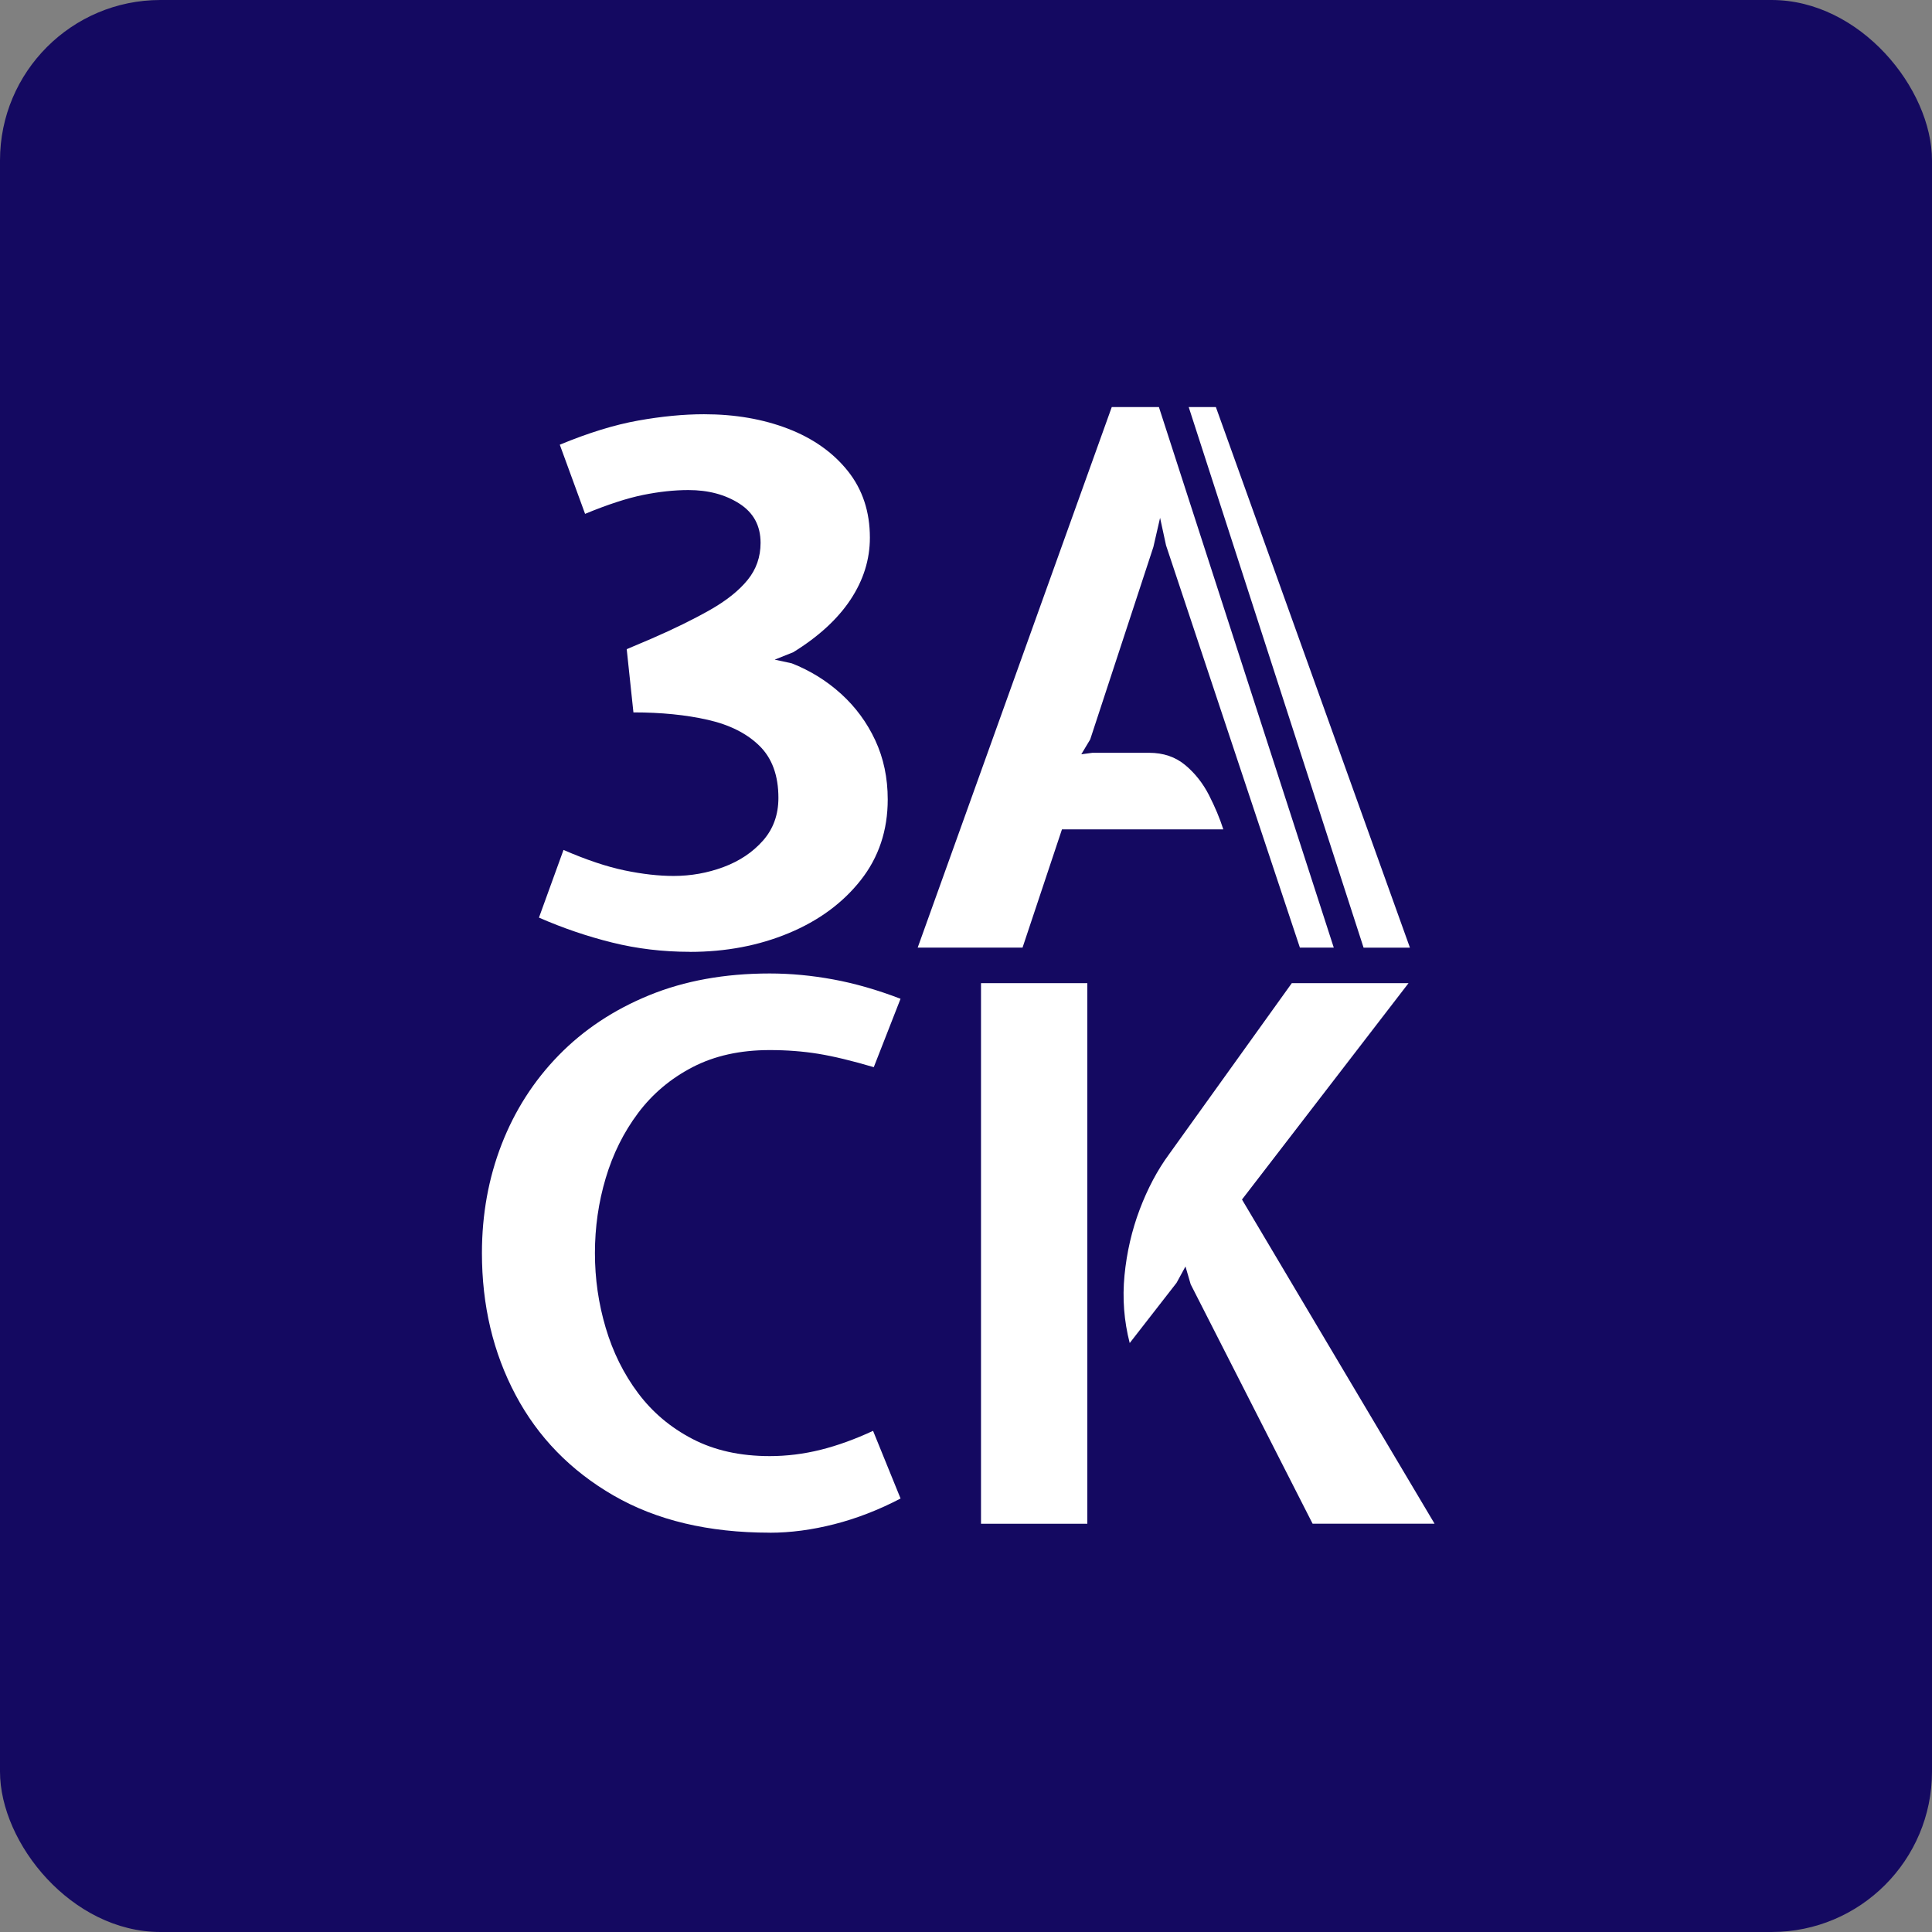
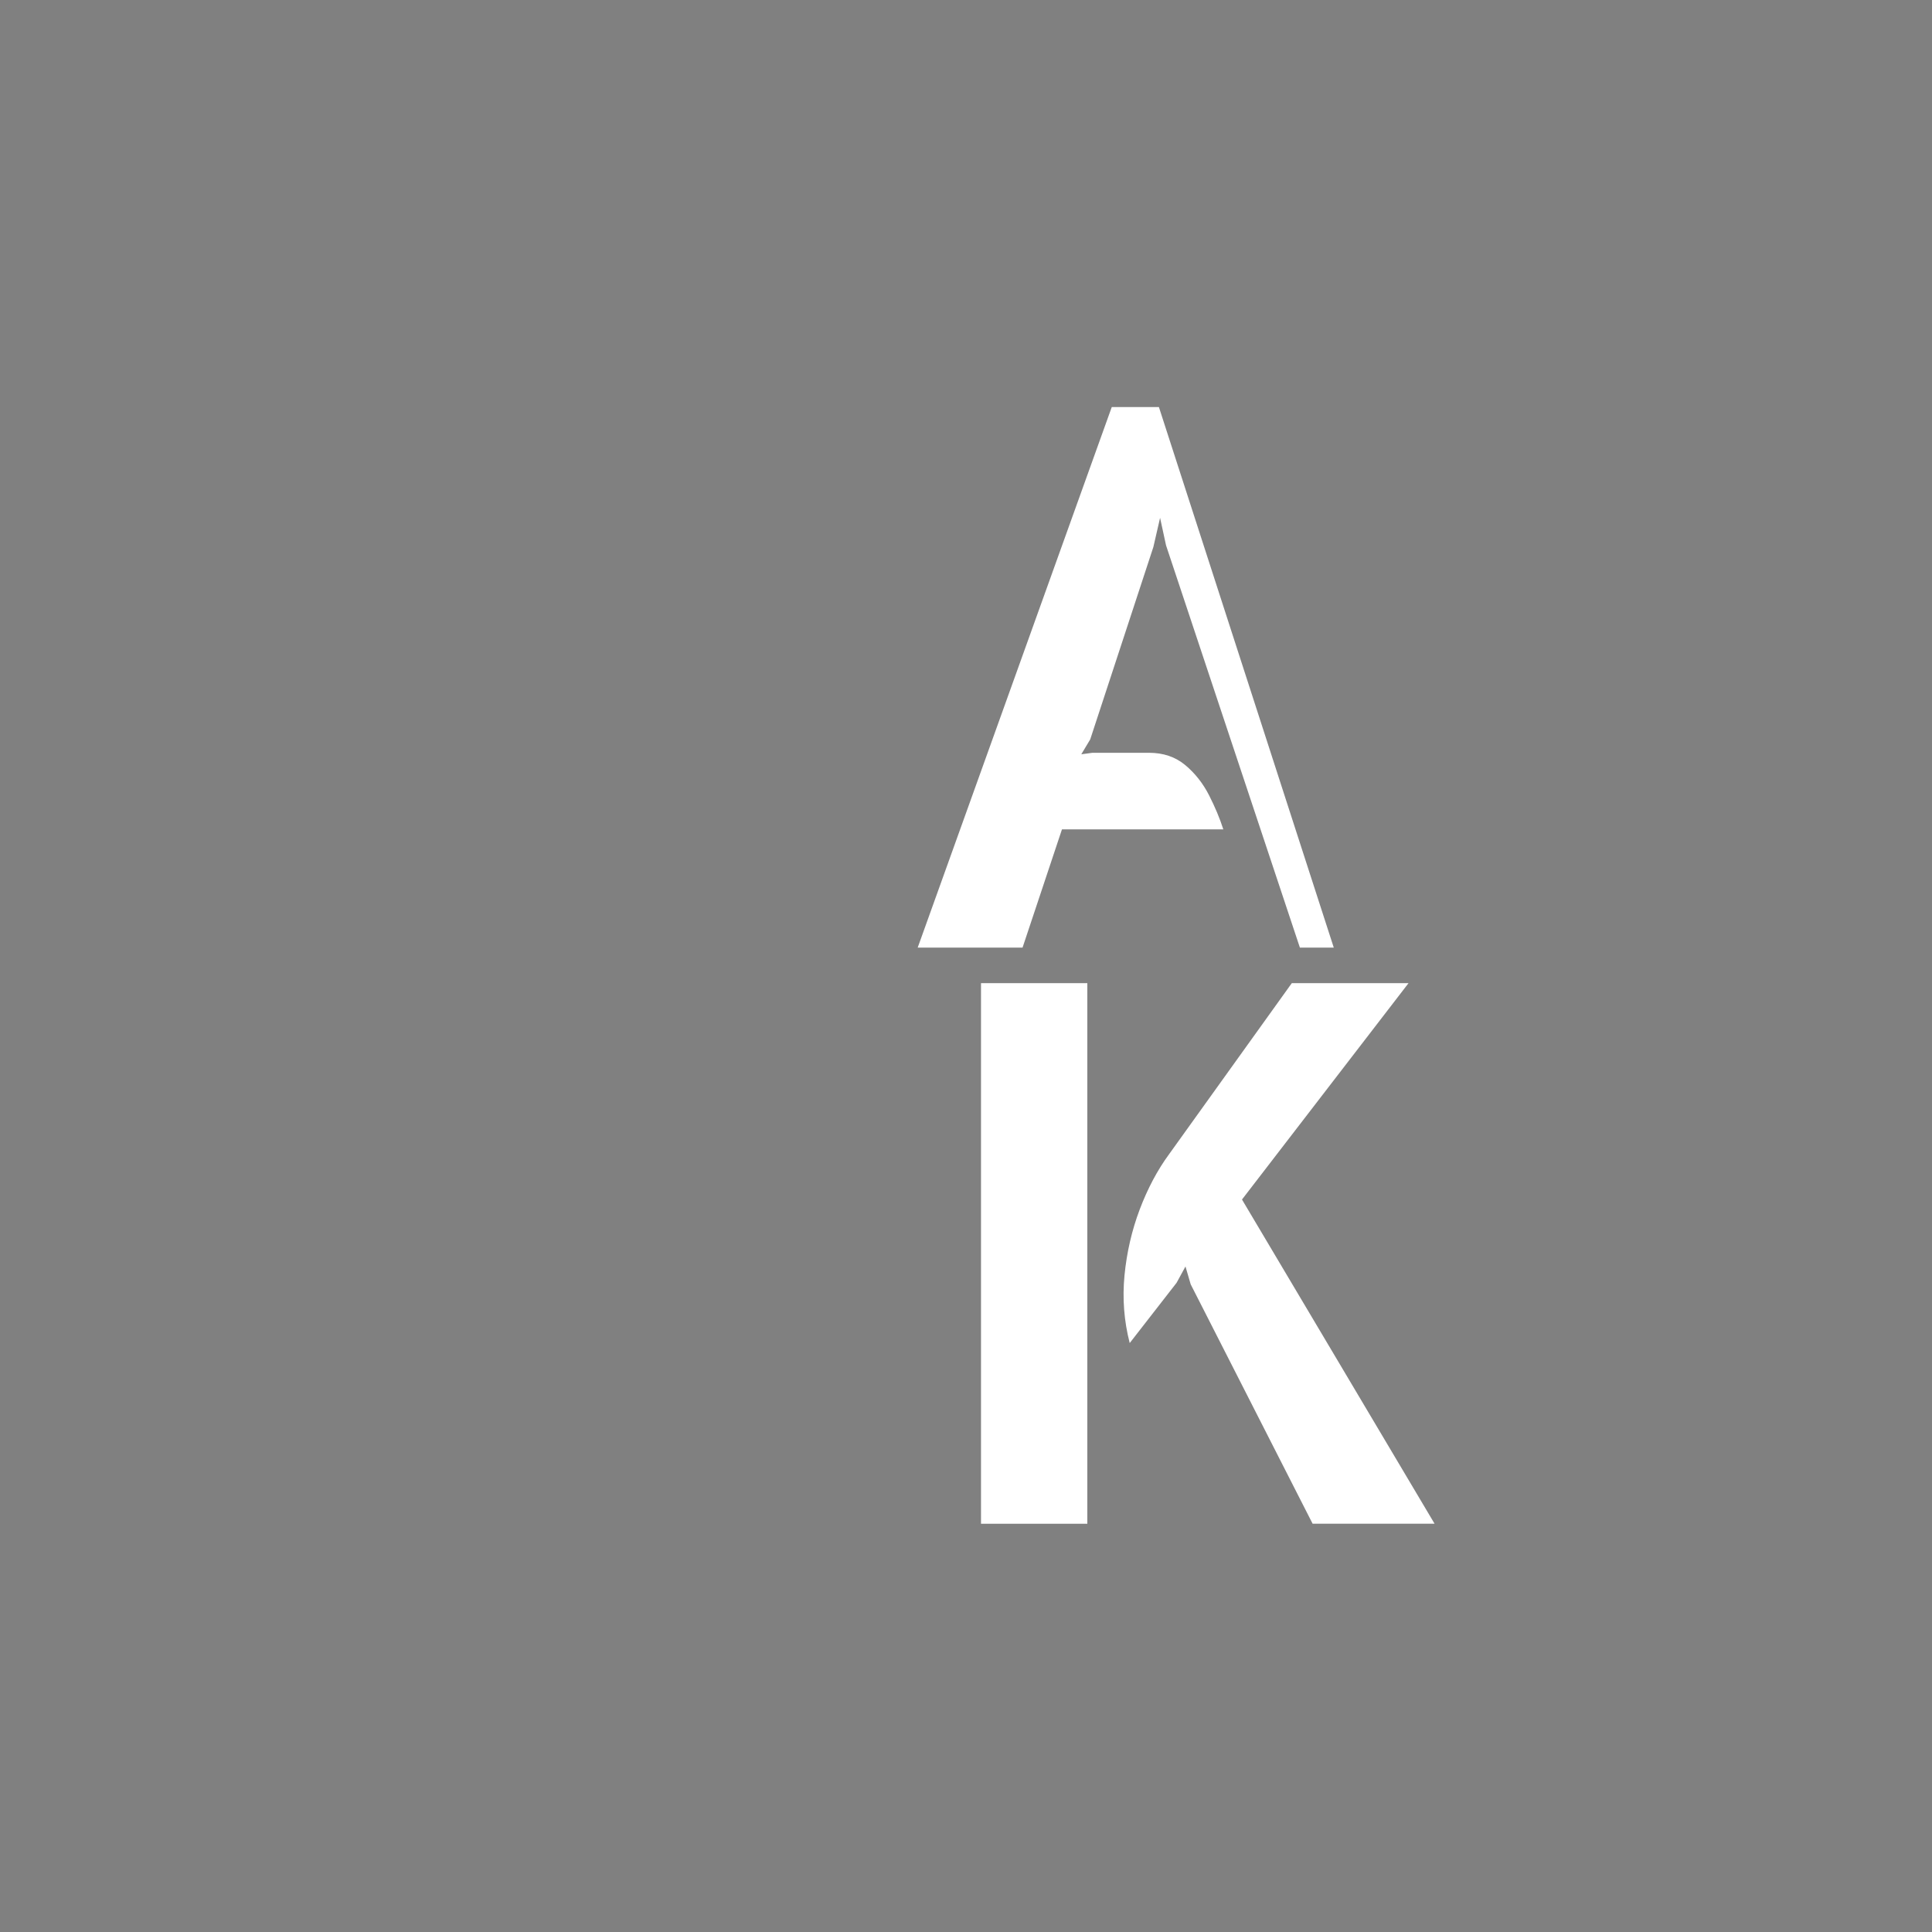
<svg xmlns="http://www.w3.org/2000/svg" id="Layer_2" data-name="Layer 2" viewBox="0 0 749.38 749.38">
  <rect x="0" y="0" width="749.38" height="749.38" fill="#808080" stroke="none" />
  <defs>
    <style>
      .cls-1 {
        fill: #140961;
      }

      .cls-1, .cls-2 {
        stroke-width: 0px;
      }

      .cls-2 {
        fill: #fff;
      }
    </style>
  </defs>
  <g id="Layer_1-2" data-name="Layer 1">
    <g>
-       <rect class="cls-1" width="749.38" height="749.38" rx="62.22" ry="62.22" />
-       <path class="cls-2" d="M267.6,369.19c-10.48,0-20.55-1.2-30.21-3.61-9.66-2.4-19.11-5.62-28.34-9.66l9.52-26.25c8.84,3.84,16.73,6.49,23.65,7.93,6.92,1.44,13.27,2.16,19.03,2.16,6.73,0,13.2-1.15,19.4-3.46,6.2-2.31,11.29-5.72,15.29-10.24,3.99-4.52,5.99-10.05,5.99-16.58,0-8.65-2.45-15.38-7.35-20.19-4.9-4.81-11.59-8.17-20.05-10.09-8.46-1.92-18.08-2.88-28.84-2.88l-2.6-24.52,9.52-4.04c8.84-3.84,16.44-7.57,22.79-11.18,6.35-3.61,11.2-7.48,14.56-11.61,3.37-4.13,5.05-8.94,5.05-14.42,0-6.63-2.74-11.7-8.22-15.21-5.48-3.51-12.07-5.26-19.76-5.26-5.48,0-11.32.63-17.52,1.88-6.2,1.25-13.73,3.7-22.57,7.35l-9.81-26.82c11.15-4.62,21.29-7.74,30.43-9.37,9.13-1.63,17.64-2.45,25.53-2.45,12.02,0,22.88,1.88,32.59,5.62,9.71,3.75,17.42,9.21,23.15,16.37,5.72,7.16,8.58,15.79,8.58,25.89,0,8.46-2.5,16.46-7.5,24.01-5,7.55-12.4,14.35-22.21,20.41l-7.21,2.88,6.63,1.44c7.11,2.79,13.48,6.73,19.11,11.83,5.62,5.1,10.04,11.1,13.27,18.03,3.22,6.92,4.83,14.56,4.83,22.93,0,12.02-3.49,22.45-10.46,31.3-6.97,8.85-16.27,15.7-27.91,20.55s-24.42,7.28-38.36,7.28Z" />
-       <path class="cls-2" d="M298.55,594.49c-23.75,0-43.94-4.81-60.57-14.42-16.63-9.61-29.3-22.62-38-39.01-8.7-16.39-13.05-34.73-13.05-55.02,0-15,2.55-29.06,7.64-42.18,5.1-13.12,12.47-24.63,22.14-34.54,9.66-9.9,21.37-17.67,35.11-23.29,13.75-5.62,29.32-8.44,46.72-8.44,8.08,0,16.3.77,24.66,2.31,8.37,1.54,17.07,4.04,26.1,7.5l-10.38,26.53c-8.46-2.5-15.65-4.23-21.56-5.19-5.91-.96-12.19-1.44-18.82-1.44-11.44,0-21.41,2.21-29.92,6.63-8.51,4.42-15.55,10.36-21.13,17.81-5.58,7.45-9.76,15.86-12.55,25.24-2.79,9.37-4.18,19.06-4.18,29.06s1.39,19.57,4.18,28.99c2.79,9.42,6.97,17.86,12.55,25.31,5.57,7.45,12.62,13.39,21.13,17.81,8.51,4.42,18.48,6.64,29.92,6.64,6.63,0,13.22-.82,19.76-2.45,6.54-1.63,13.32-4.08,20.34-7.35l10.67,26.25c-8.46,4.42-17.02,7.74-25.67,9.95-8.65,2.21-17.02,3.32-25.09,3.32Z" />
      <path class="cls-2" d="M380.51,591.03v-209.68h41.24v209.68h-41.24ZM509.14,591.03l-47.3-92.87-2.02-6.92-3.46,6.34-18.17,23.36c-2.21-8.56-2.88-17.31-2.02-26.25.87-8.94,2.84-17.47,5.91-25.6,3.08-8.12,6.87-15.26,11.39-21.41l47.59-66.34h45.28l-64.6,83.93,74.7,125.75h-47.3Z" />
      <g>
-         <polygon class="cls-2" points="528.9 367.57 546.88 367.57 471.61 157.88 461.07 157.88 528.9 367.57" />
        <path class="cls-2" d="M447.38,212.11l2.59-11.25,2.31,10.67,51.92,156.03h13.14l-67.83-209.68h-18.28l-75.28,209.68h40.67l15.29-45.86h62.59c-1.35-4.23-3.2-8.65-5.55-13.27-2.36-4.61-5.43-8.51-9.23-11.68-3.8-3.17-8.48-4.76-14.06-4.76h-21.92l-4.33.58,3.46-5.77,24.52-74.7Z" />
      </g>
    </g>
  </g>
</svg>